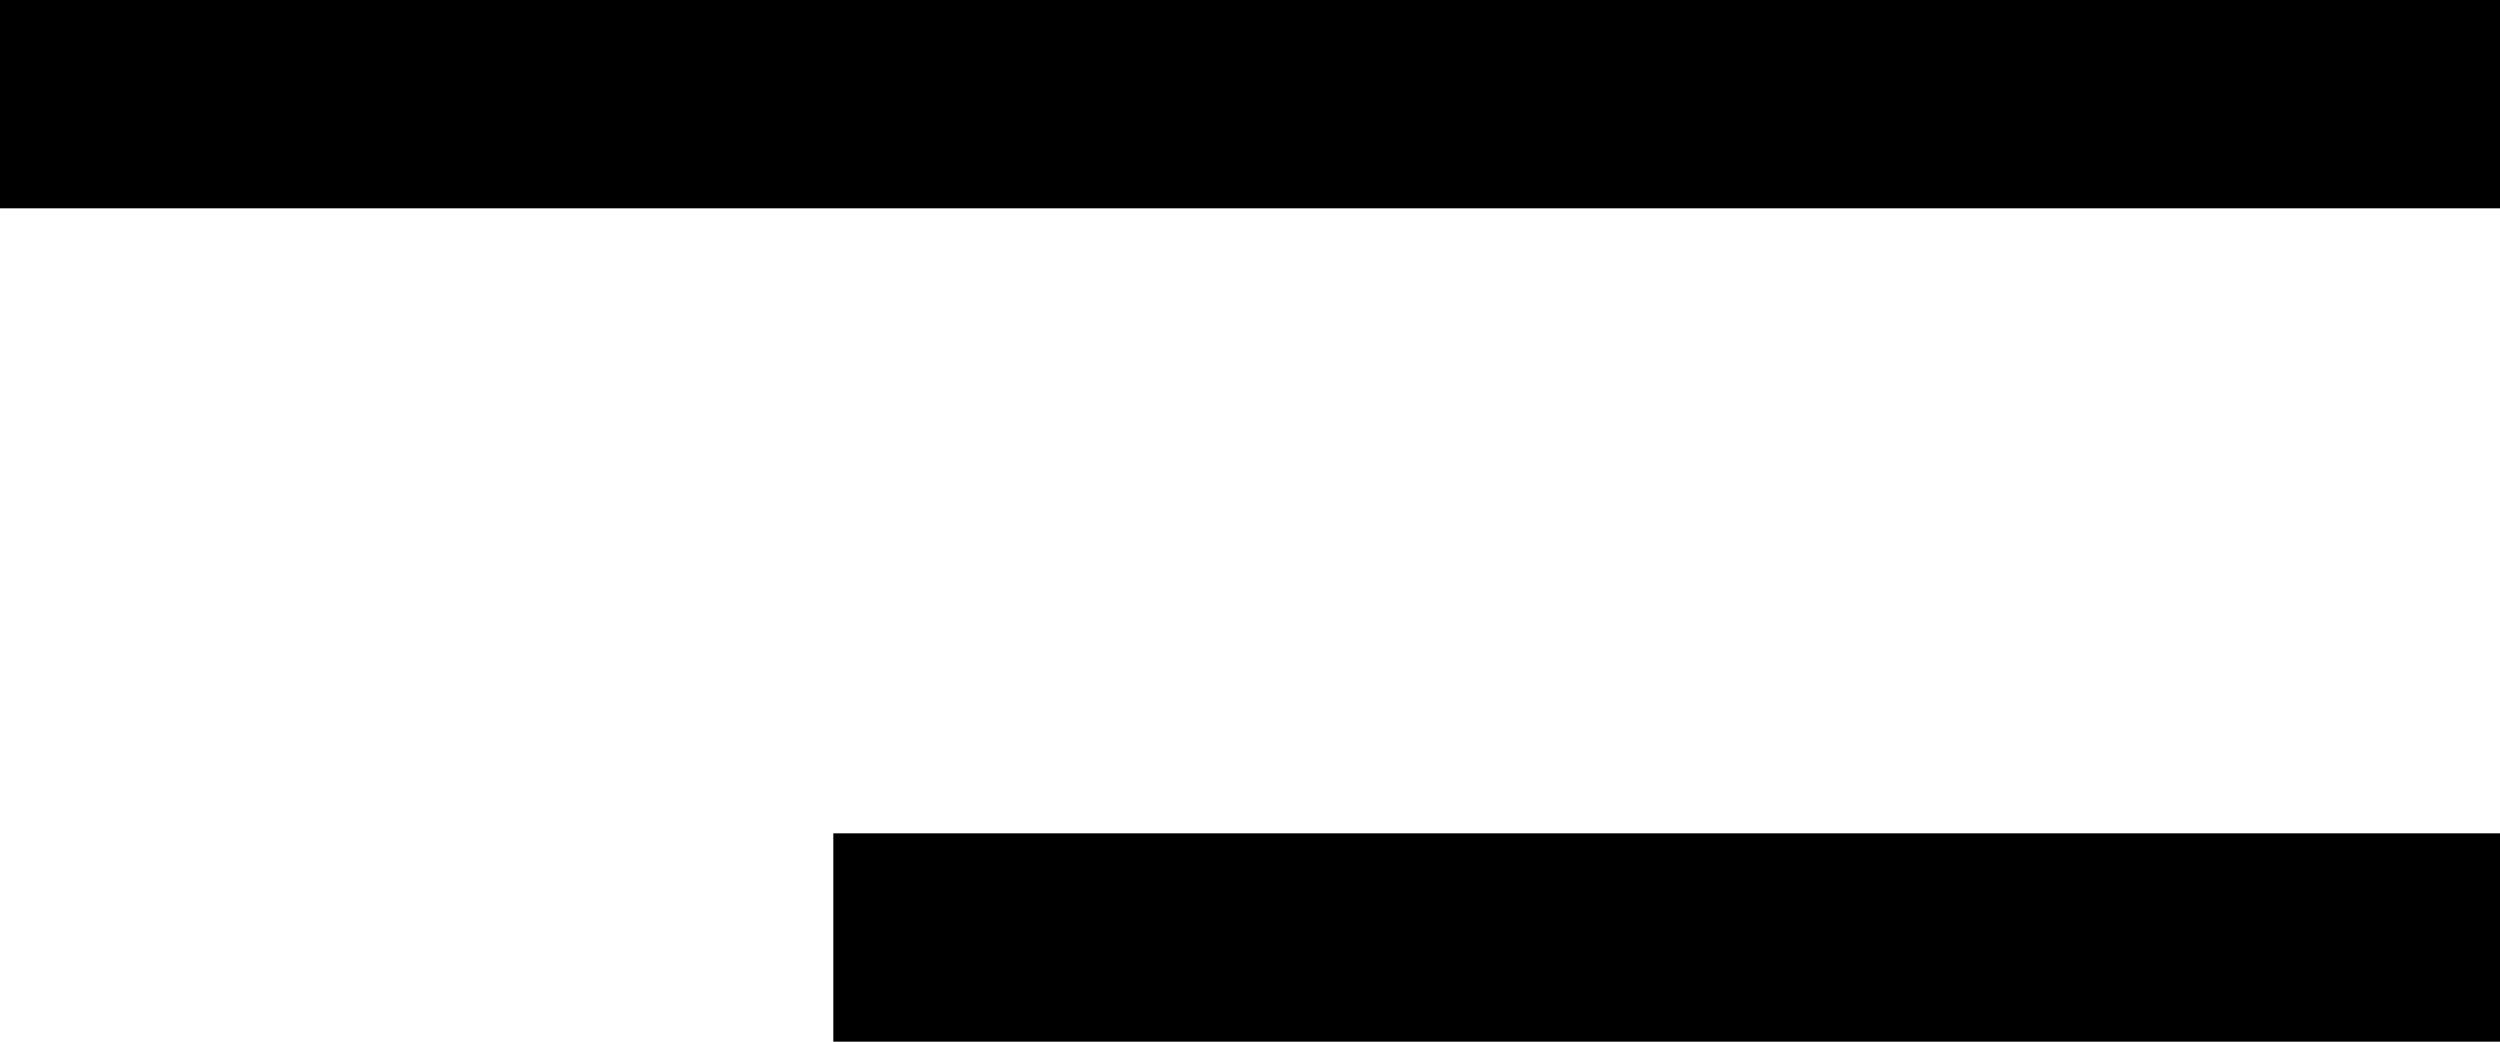
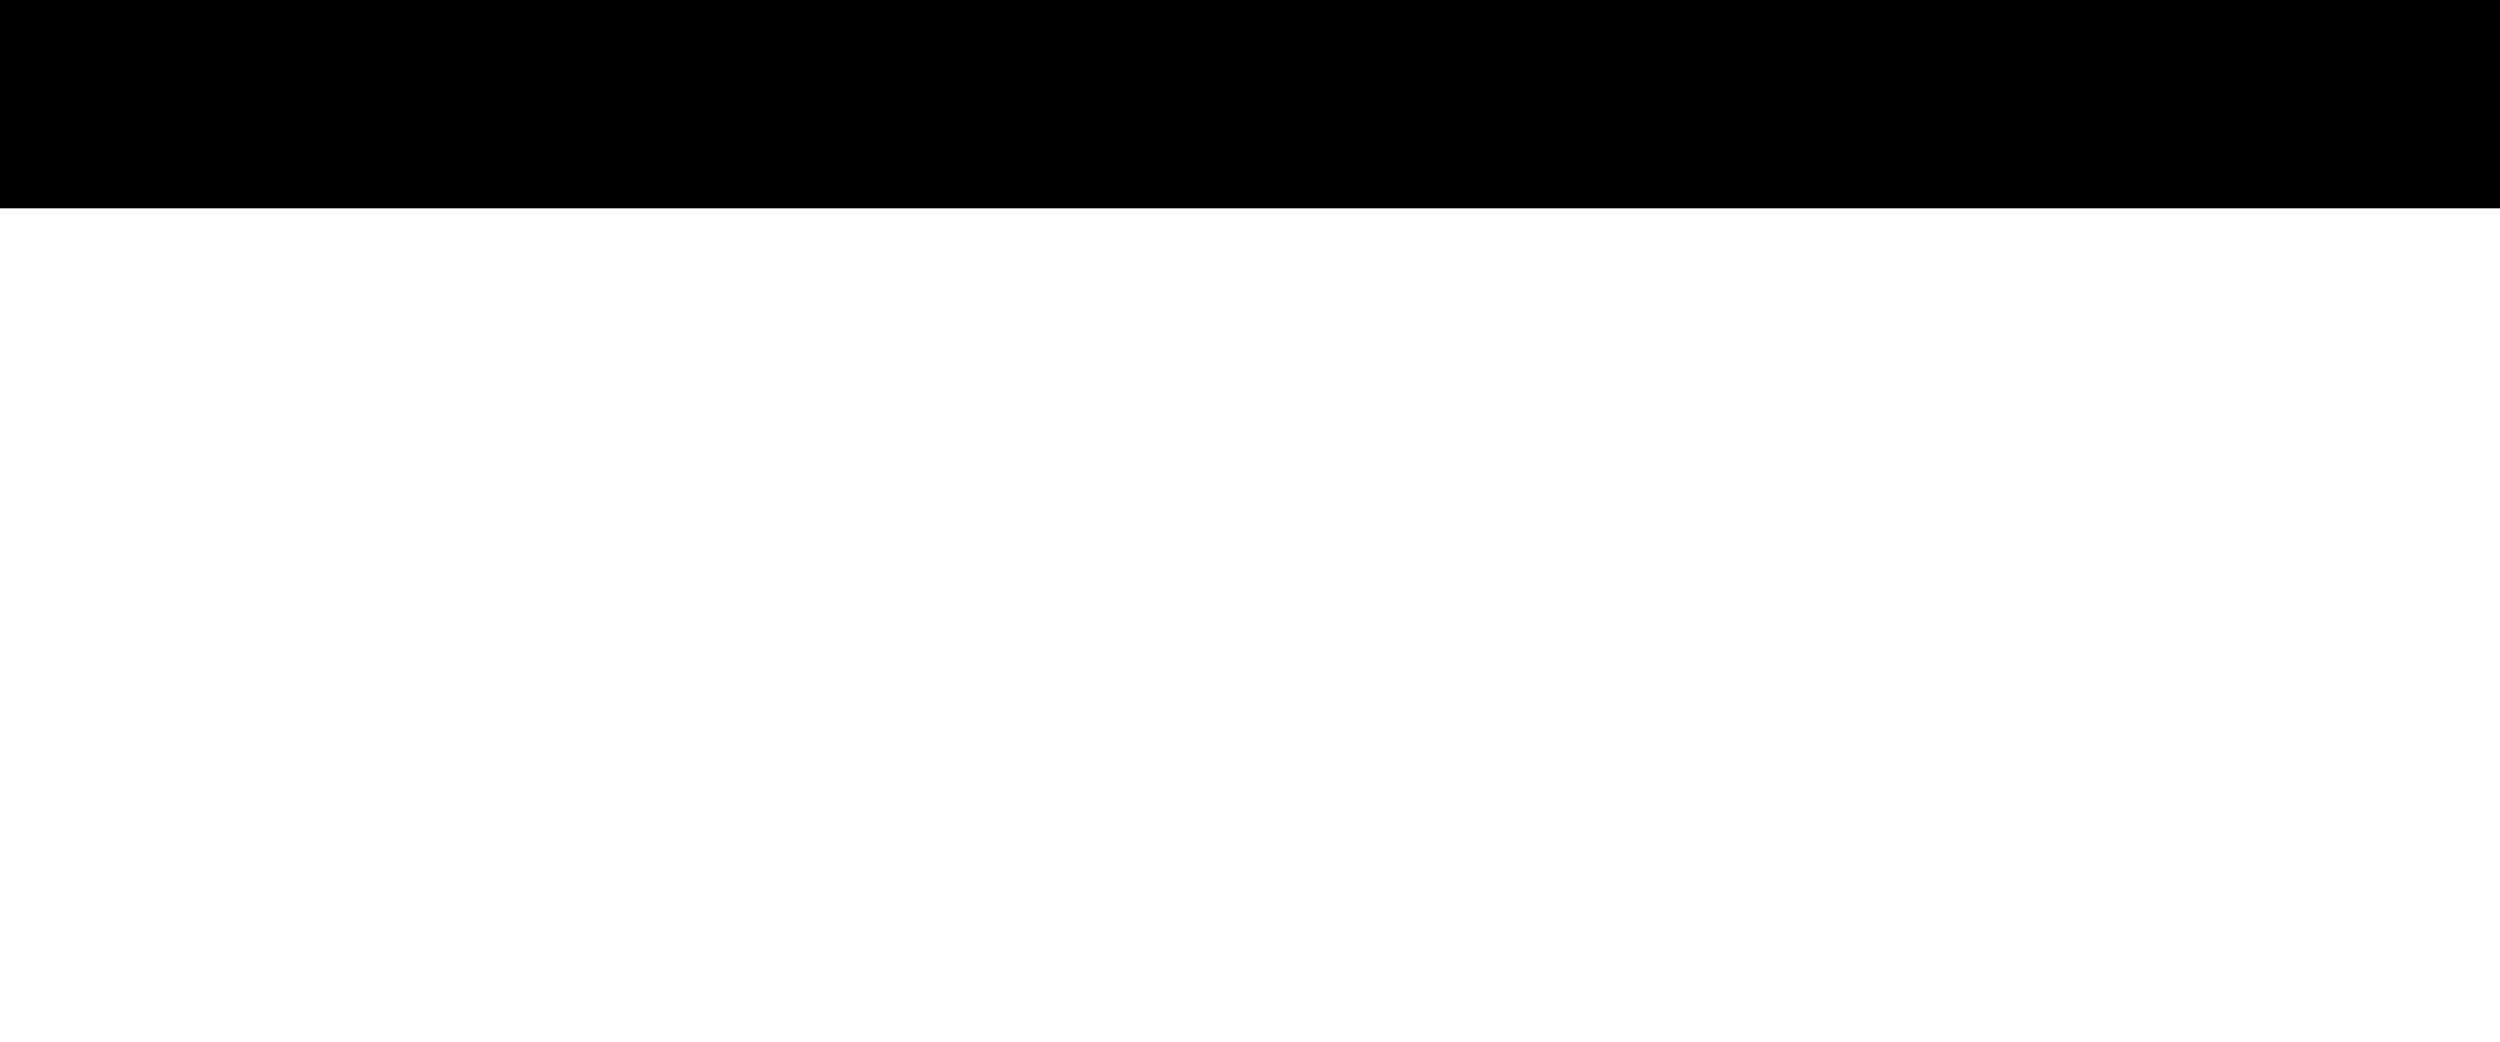
<svg xmlns="http://www.w3.org/2000/svg" width="24px" height="10px" viewBox="0 0 24 10" version="1.1">
  <desc>Created with Lunacy</desc>
  <g id="burger">
    <path d="M0 0L24 0L24 2L0 2L0 0Z" id="Rectangle" fill="#000000" stroke="none" />
-     <path d="M0 0L16 0L16 2L0 2L0 0Z" transform="translate(8 8)" id="Rectangle-Copy" fill="#000000" stroke="none" />
  </g>
</svg>